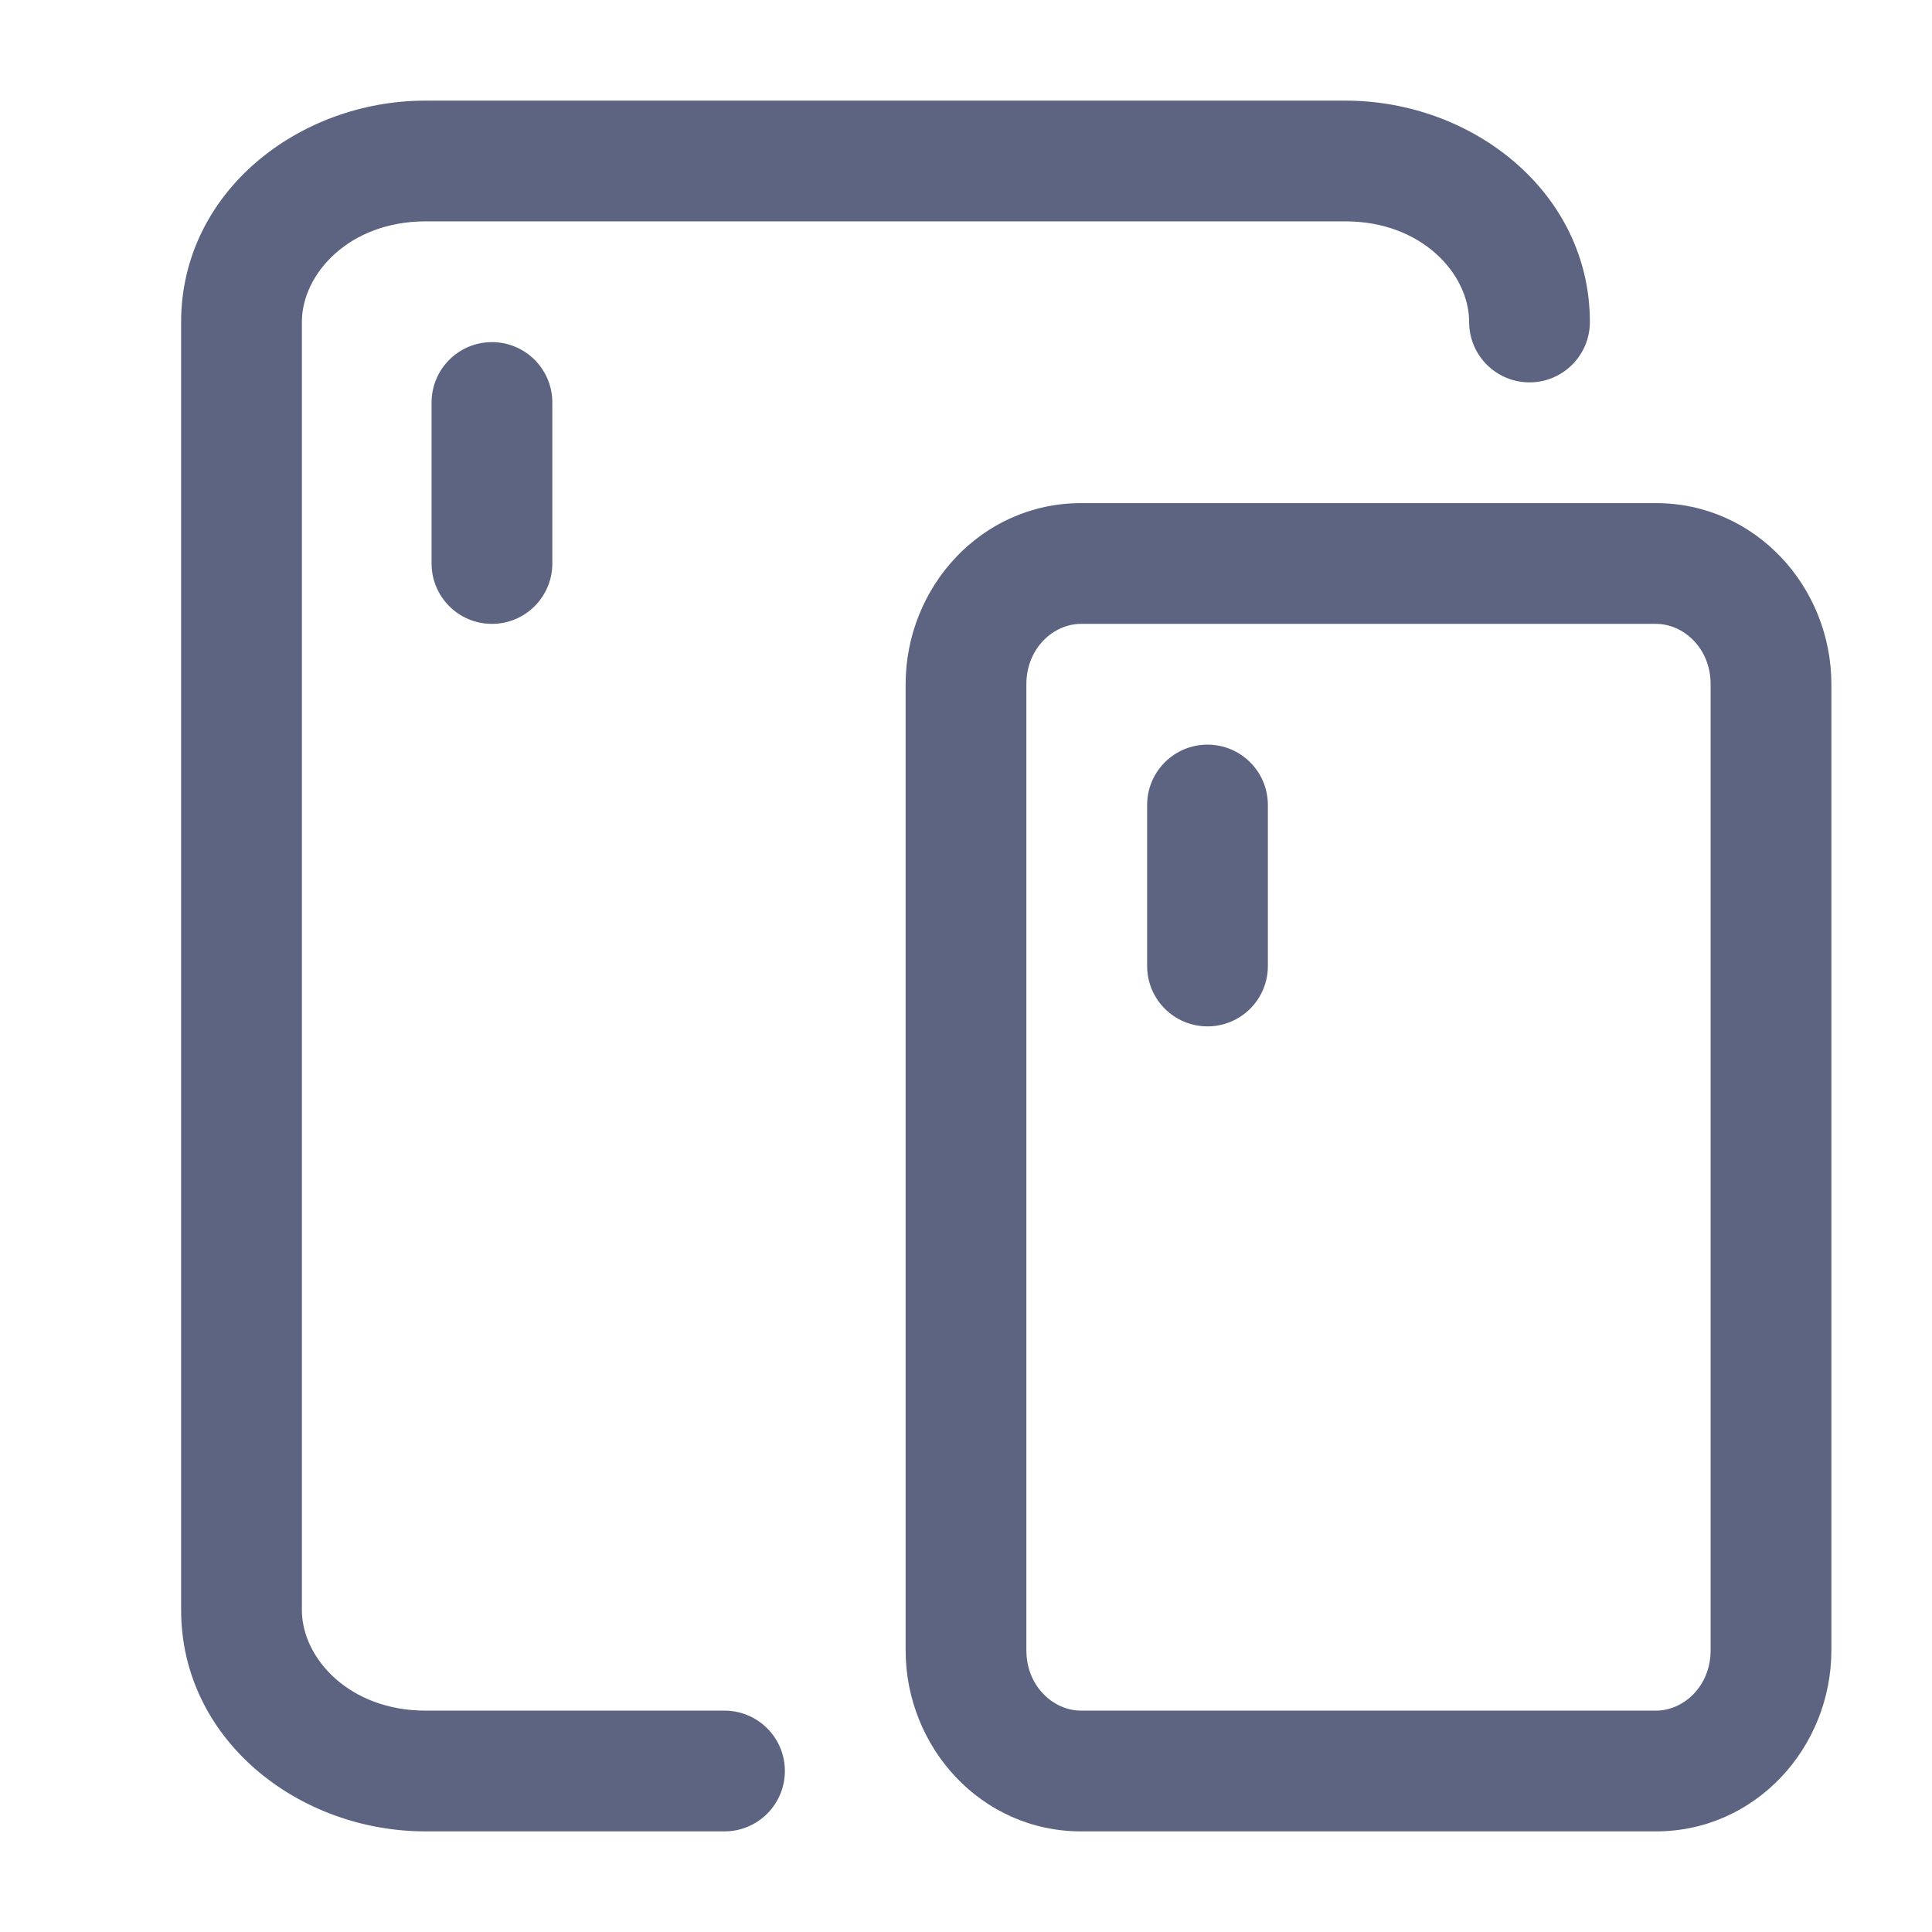
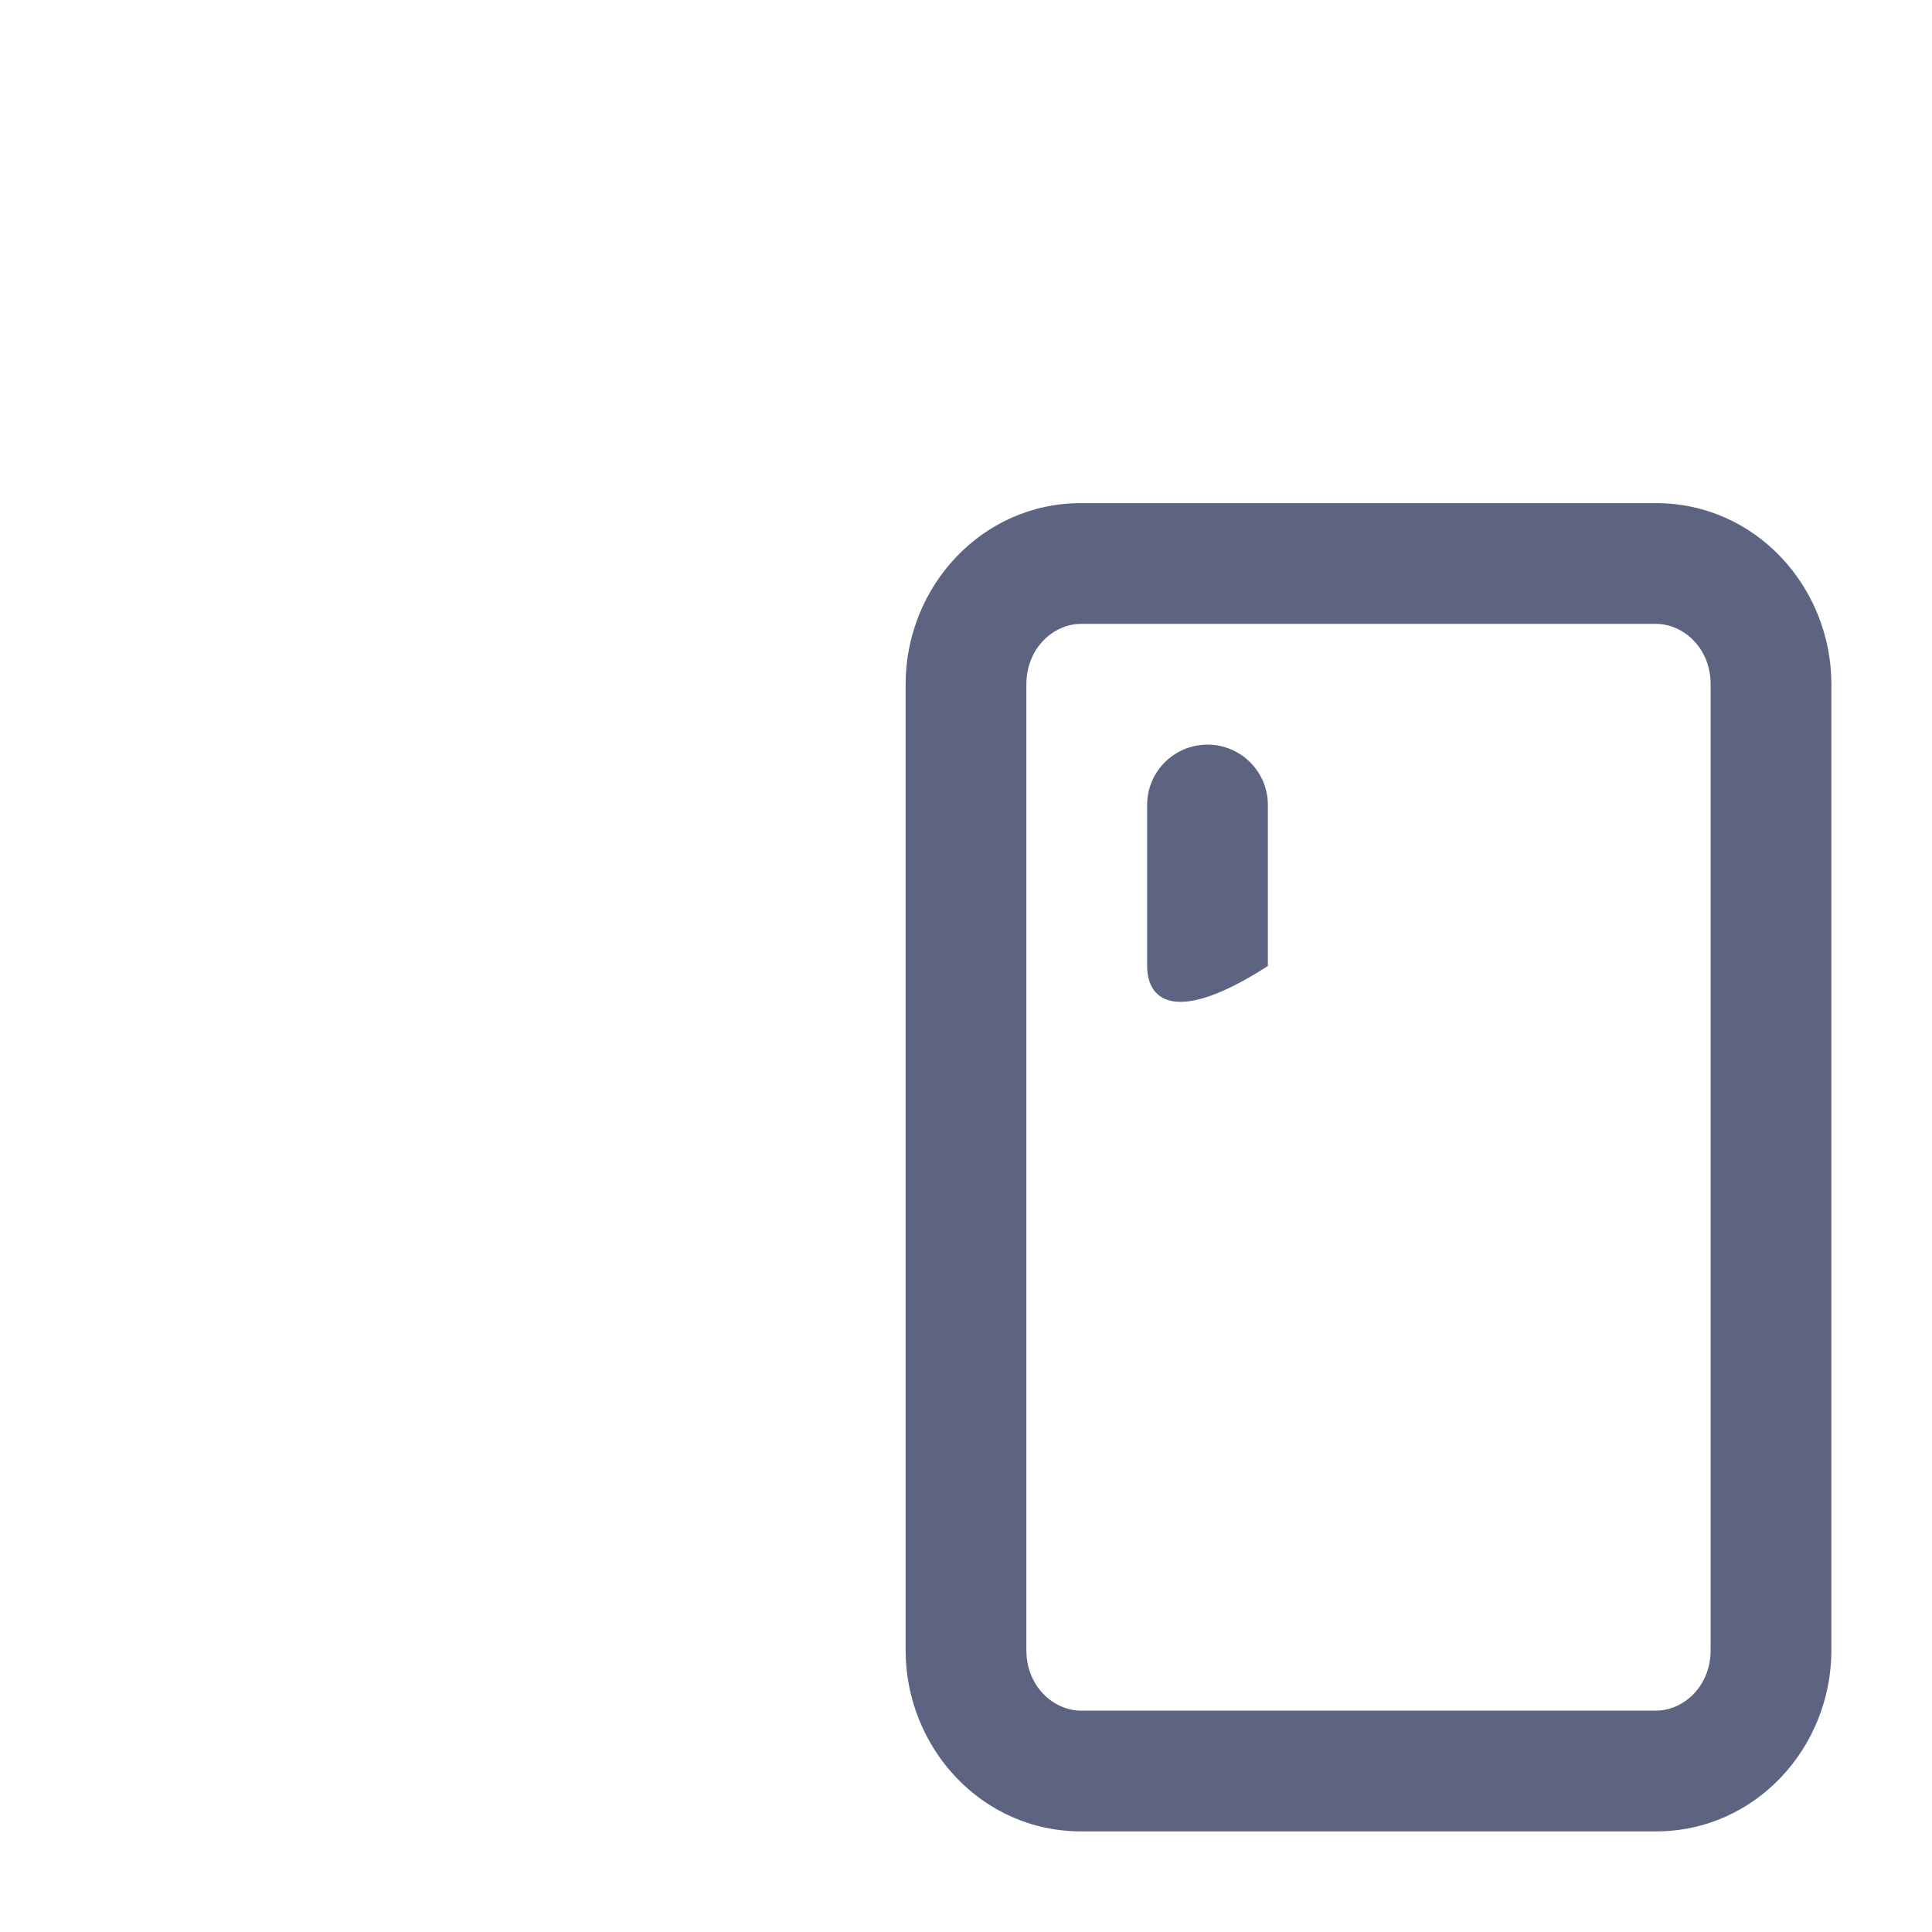
<svg xmlns="http://www.w3.org/2000/svg" width="84" height="84" viewBox="0 0 84 84" fill="none">
-   <path fill-rule="evenodd" clip-rule="evenodd" d="M47 27.125C45.807 27.125 44.625 28.178 44.625 29.75V71.75C44.625 73.322 45.807 74.375 47 74.375H72C73.192 74.375 74.375 73.322 74.375 71.75V29.75C74.375 28.178 73.192 27.125 72 27.125H47ZM39.375 29.75C39.375 25.523 42.67 21.875 47 21.875H72C76.33 21.875 79.625 25.523 79.625 29.75V71.75C79.625 75.977 76.33 79.625 72 79.625H47C42.67 79.625 39.375 75.977 39.375 71.75V29.75ZM52.5 32.375C53.95 32.375 55.125 33.55 55.125 35V42C55.125 43.45 53.95 44.625 52.5 44.625C51.05 44.625 49.875 43.45 49.875 42V35C49.875 33.55 51.05 32.375 52.5 32.375Z" fill="#5D6482" />
-   <path fill-rule="evenodd" clip-rule="evenodd" d="M18.5 9.625C15.191 9.625 13.125 11.902 13.125 14L13.125 70C13.125 72.098 15.191 74.375 18.5 74.375L31.5 74.375C32.95 74.375 34.125 75.55 34.125 77C34.125 78.45 32.95 79.625 31.5 79.625L18.5 79.625C12.972 79.625 7.875 75.634 7.875 70L7.875 14C7.875 8.366 12.972 4.375 18.5 4.375L58.5 4.375C64.028 4.375 69.125 8.366 69.125 14C69.125 15.45 67.95 16.625 66.5 16.625C65.05 16.625 63.875 15.45 63.875 14C63.875 11.902 61.809 9.625 58.5 9.625L18.5 9.625ZM21.389 14.875C22.839 14.875 24.014 16.05 24.014 17.5L24.014 24.5C24.014 25.95 22.839 27.125 21.389 27.125C19.939 27.125 18.764 25.95 18.764 24.5L18.764 17.5C18.764 16.05 19.939 14.875 21.389 14.875Z" fill="#5D6482" />
+   <path fill-rule="evenodd" clip-rule="evenodd" d="M47 27.125C45.807 27.125 44.625 28.178 44.625 29.75V71.75C44.625 73.322 45.807 74.375 47 74.375H72C73.192 74.375 74.375 73.322 74.375 71.75V29.75C74.375 28.178 73.192 27.125 72 27.125H47ZM39.375 29.75C39.375 25.523 42.67 21.875 47 21.875H72C76.33 21.875 79.625 25.523 79.625 29.75V71.75C79.625 75.977 76.33 79.625 72 79.625H47C42.67 79.625 39.375 75.977 39.375 71.75V29.75ZM52.5 32.375C53.95 32.375 55.125 33.55 55.125 35V42C51.05 44.625 49.875 43.45 49.875 42V35C49.875 33.55 51.05 32.375 52.5 32.375Z" fill="#5D6482" />
</svg>